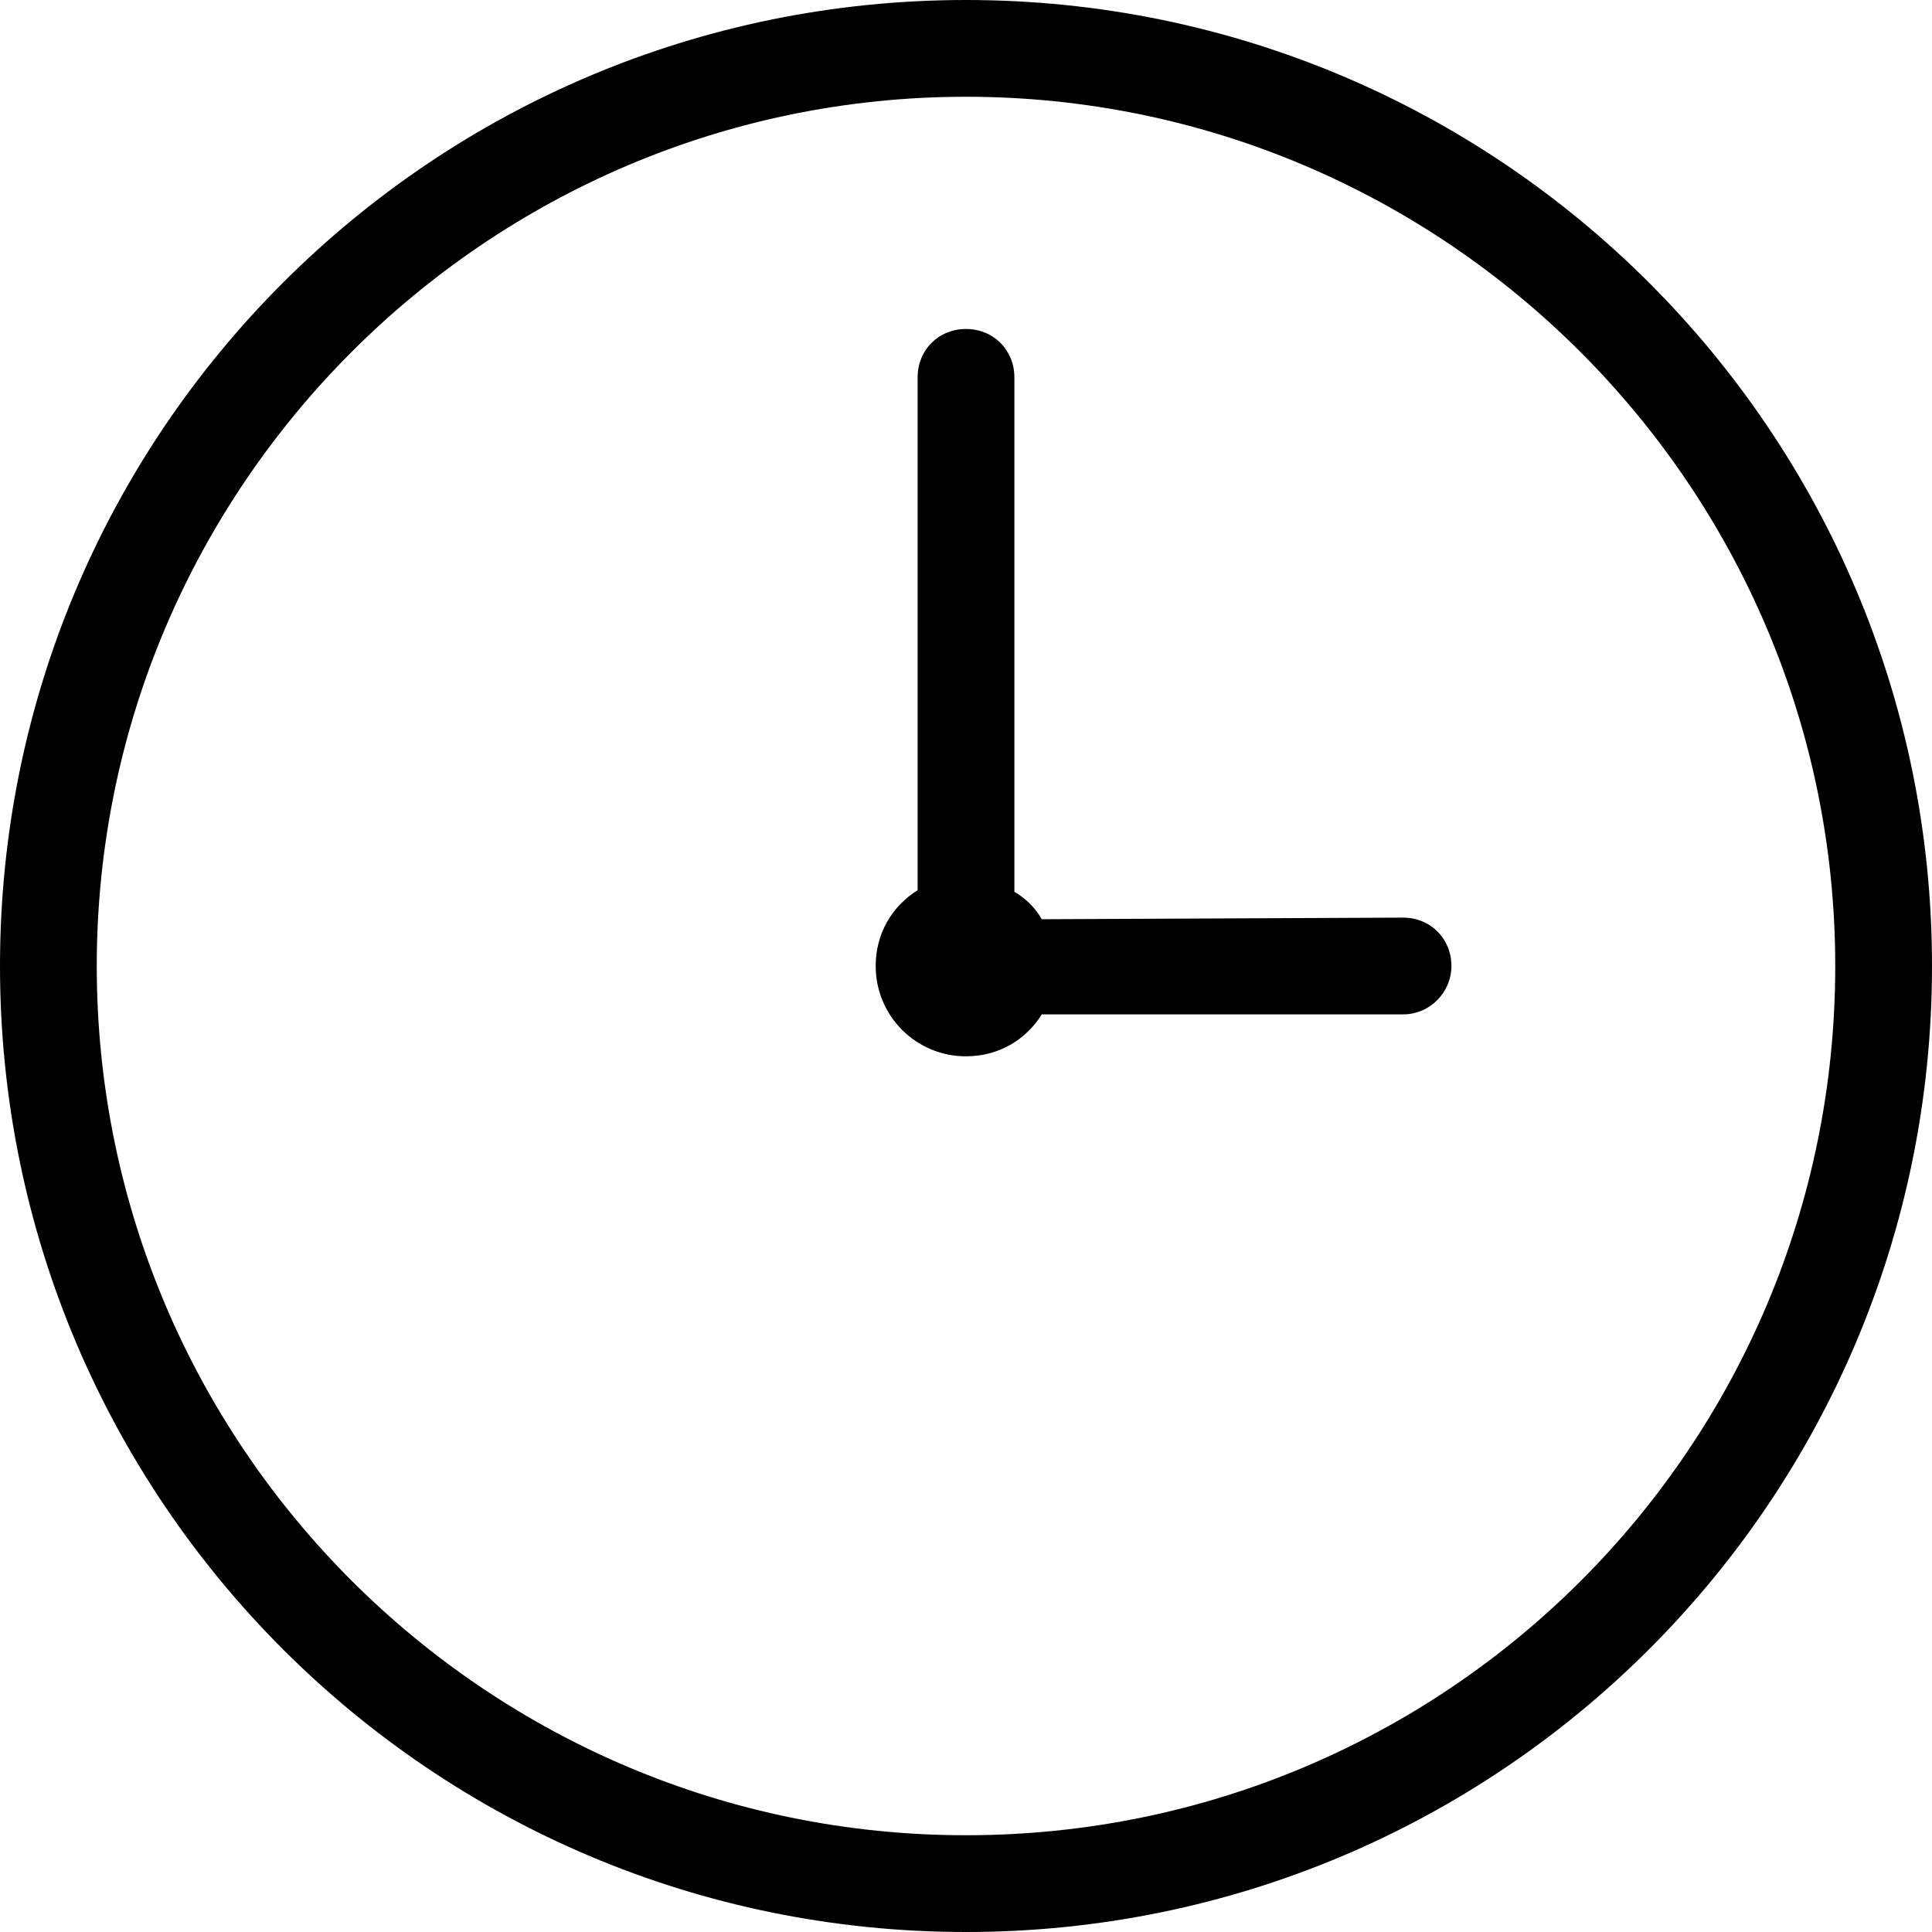
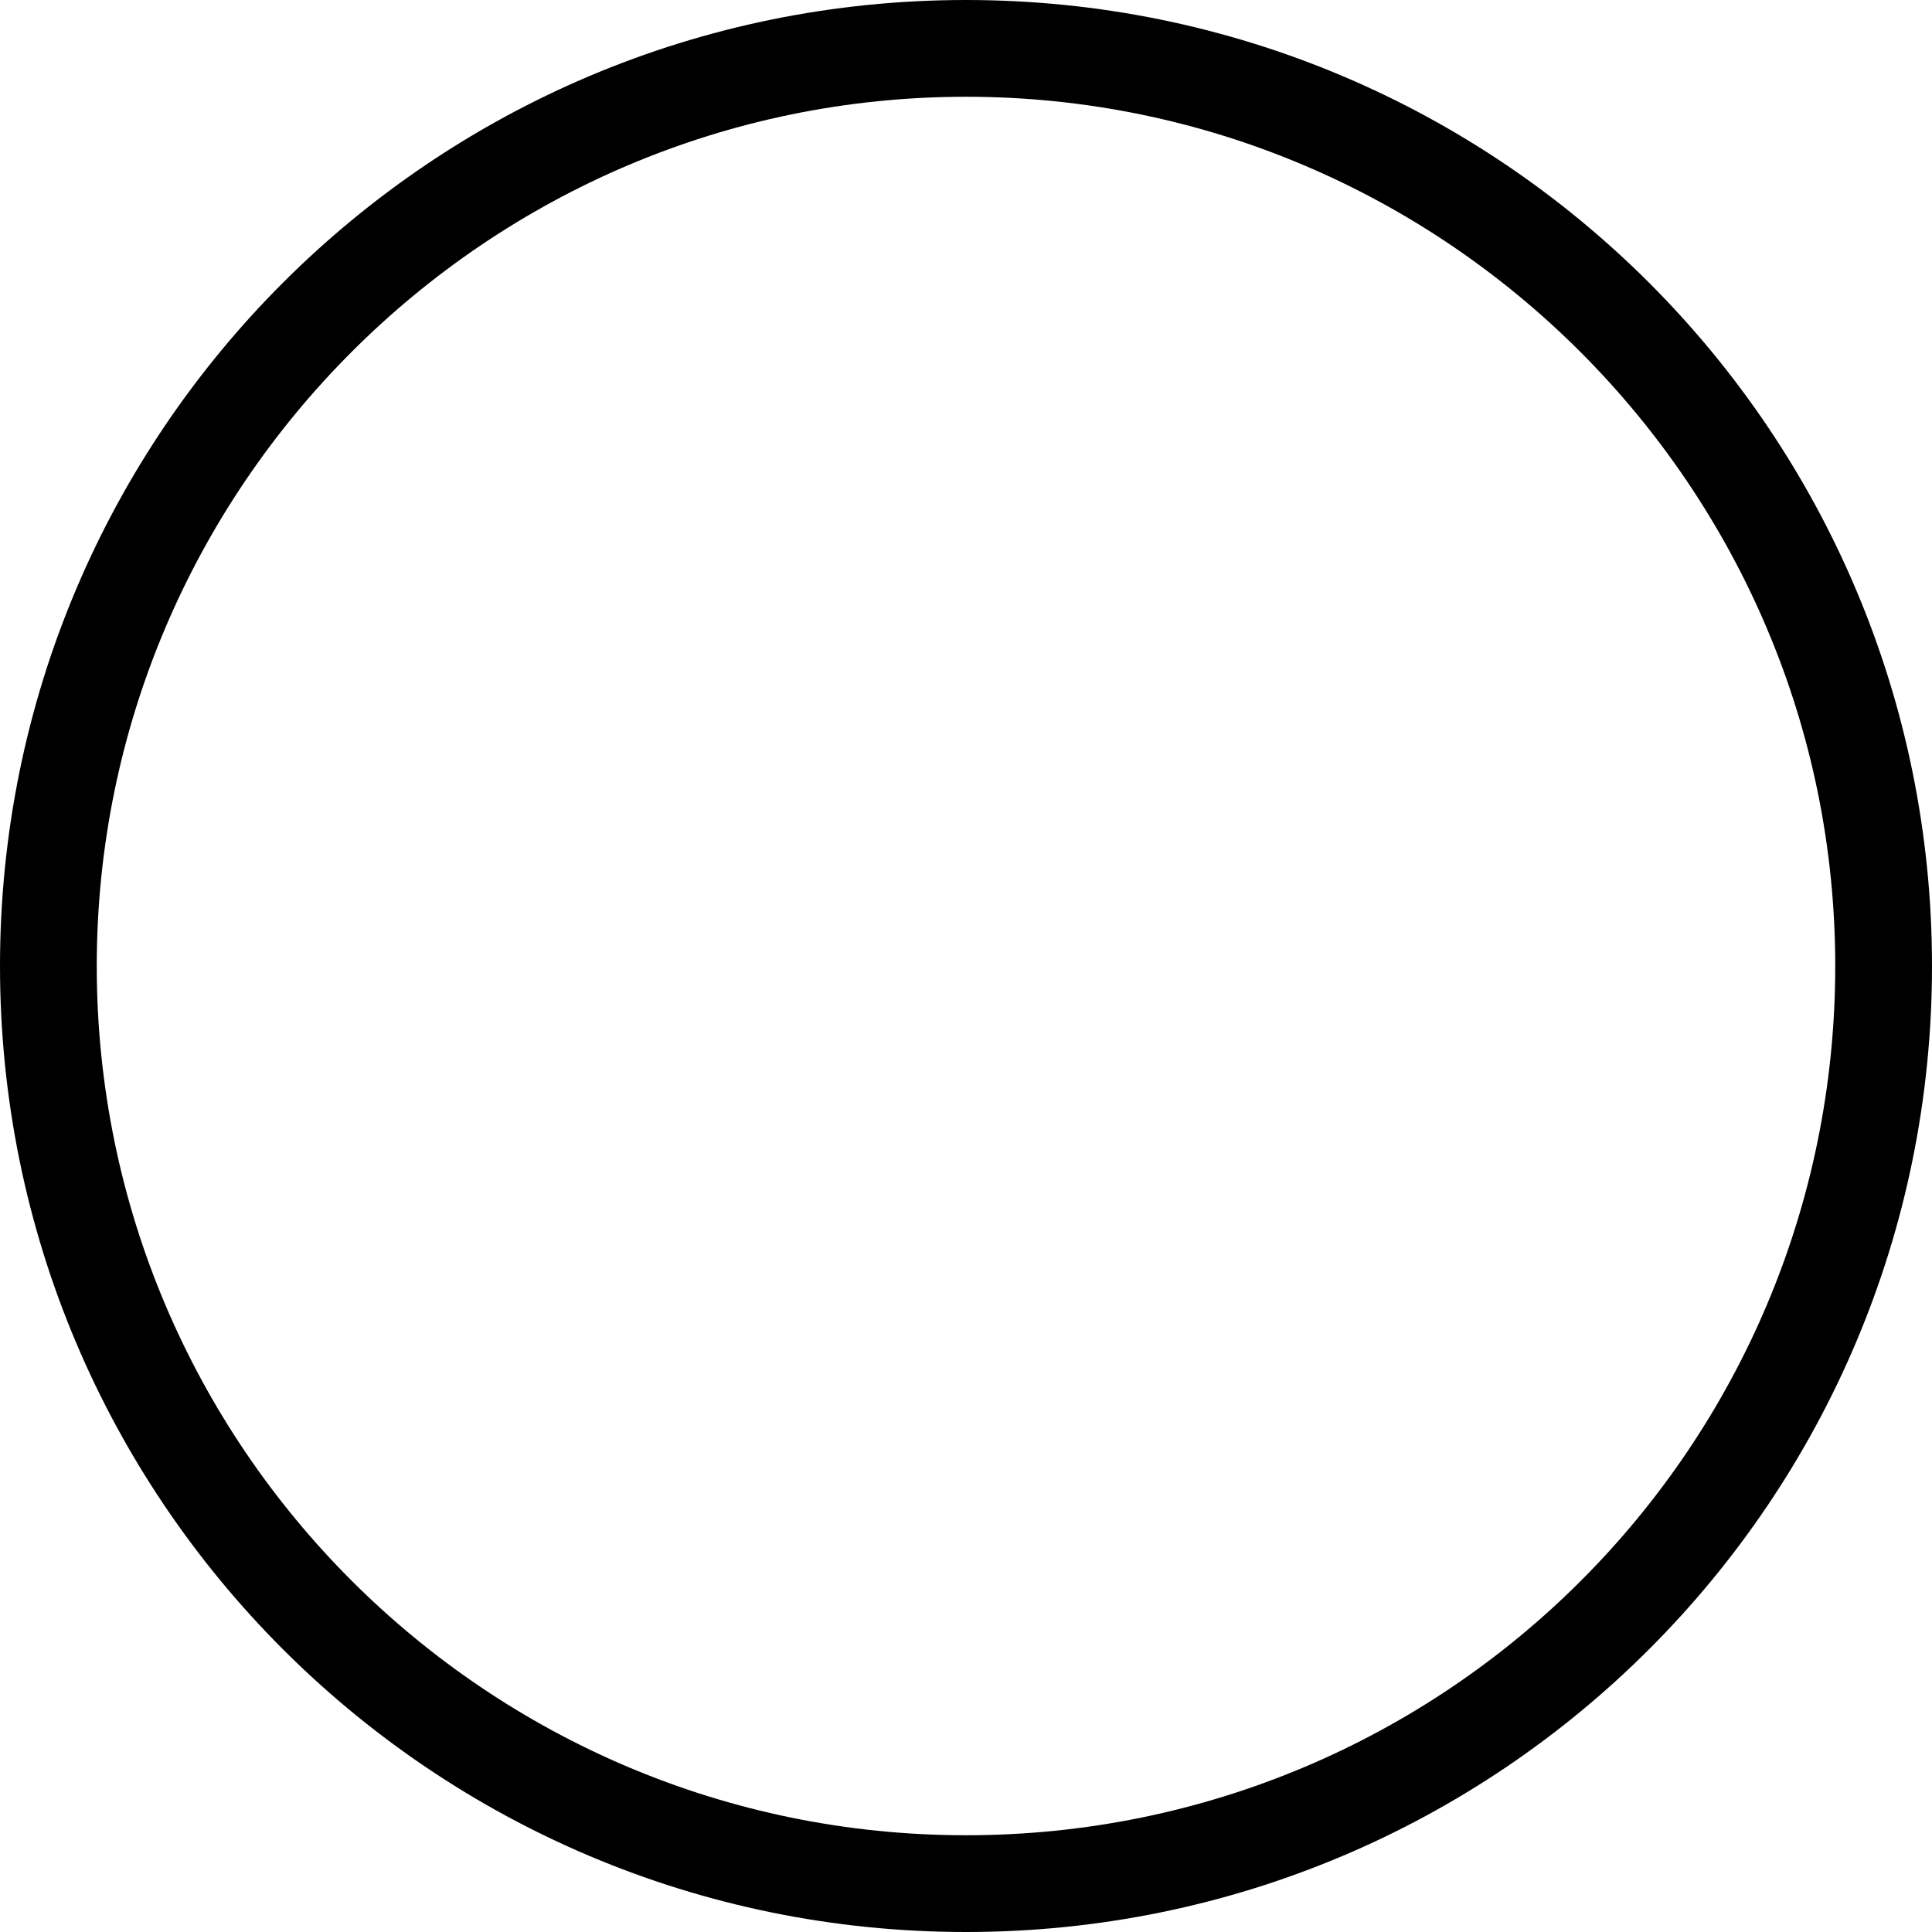
<svg xmlns="http://www.w3.org/2000/svg" version="1.1" id="Warstwa_1" x="0px" y="0px" viewBox="0 0 119.8 119.8" enable-background="new 0 0 119.8 119.8" xml:space="preserve">
  <g>
    <path d="M59.9,0C26.8,0,0,26.8,0,59.9c0,33.1,26.8,59.9,59.9,59.9c33.1,0,59.9-26.8,59.9-59.9C119.8,26.8,93,0,59.9,0z M59.9,113.8   C30.2,113.8,6,89.7,6,59.9C6,30.2,30.2,6,59.9,6s53.9,24.2,53.9,53.9C113.8,89.7,89.7,113.8,59.9,113.8z" />
-     <path d="M87,56.9C87,56.9,87,56.9,87,56.9l-22.4,0.1c-0.4-0.7-1-1.3-1.7-1.7V23.4c0-1.7-1.3-3-3-3s-3,1.3-3,3v31.8   c-1.6,1-2.6,2.7-2.6,4.7c0,3.1,2.5,5.6,5.6,5.6c2,0,3.7-1,4.7-2.6L87,62.9c1.7,0,3-1.4,3-3C90,58.2,88.7,56.9,87,56.9z" />
  </g>
</svg>